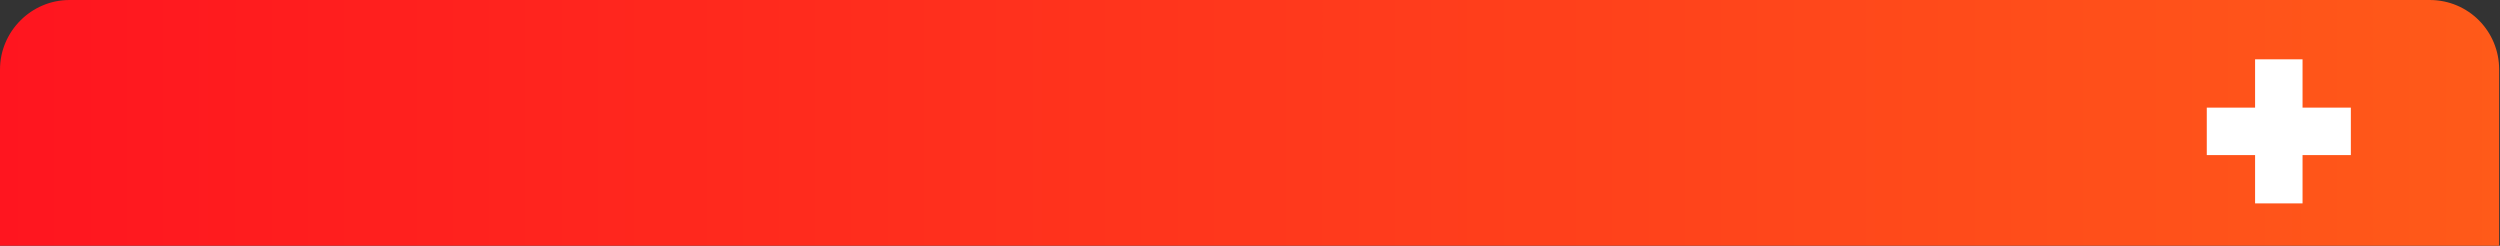
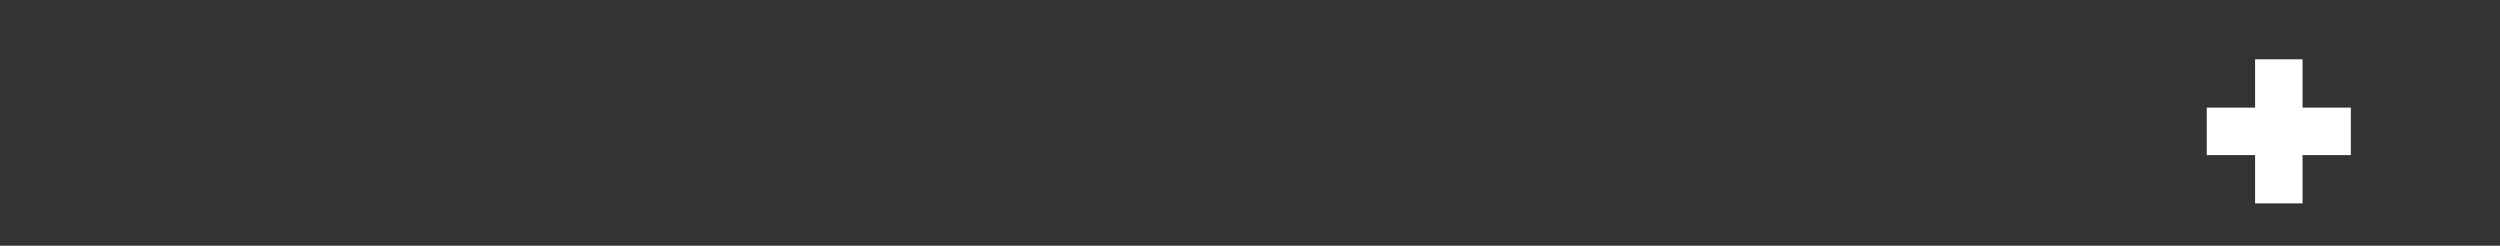
<svg xmlns="http://www.w3.org/2000/svg" version="1.1" id="Capa_1" x="0px" y="0px" viewBox="0 0 295 29" style="enable-background:new 0 0 295 29;" xml:space="preserve">
  <rect x="0" y="0" width="295" height="29" fill="#333333" stroke="none" />
  <style type="text/css">
	.st0{fill:url(#SVGID_1_);}
	.st1{fill:#FFFFFF;}
</style>
  <linearGradient id="SVGID_1_" gradientUnits="userSpaceOnUse" x1="0" y1="15.5" x2="295" y2="15.5" gradientTransform="matrix(1 0 0 -1 0 30)">
    <stop offset="0" style="stop-color:#FF151F" />
    <stop offset="1" style="stop-color:#FF5A19" />
  </linearGradient>
-   <path class="st0" d="M8.2,0h278.5c4.6,0,8.2,3.7,8.2,8.2V29l0,0H0l0,0V8.2C0,3.7,3.7,0,8.2,0z" />
  <path class="st1" d="M277.4,18.3h-5.7V24h-5.6v-5.7h-5.7v-5.6h5.7V7h5.6v5.7h5.7V18.3z" />
</svg>